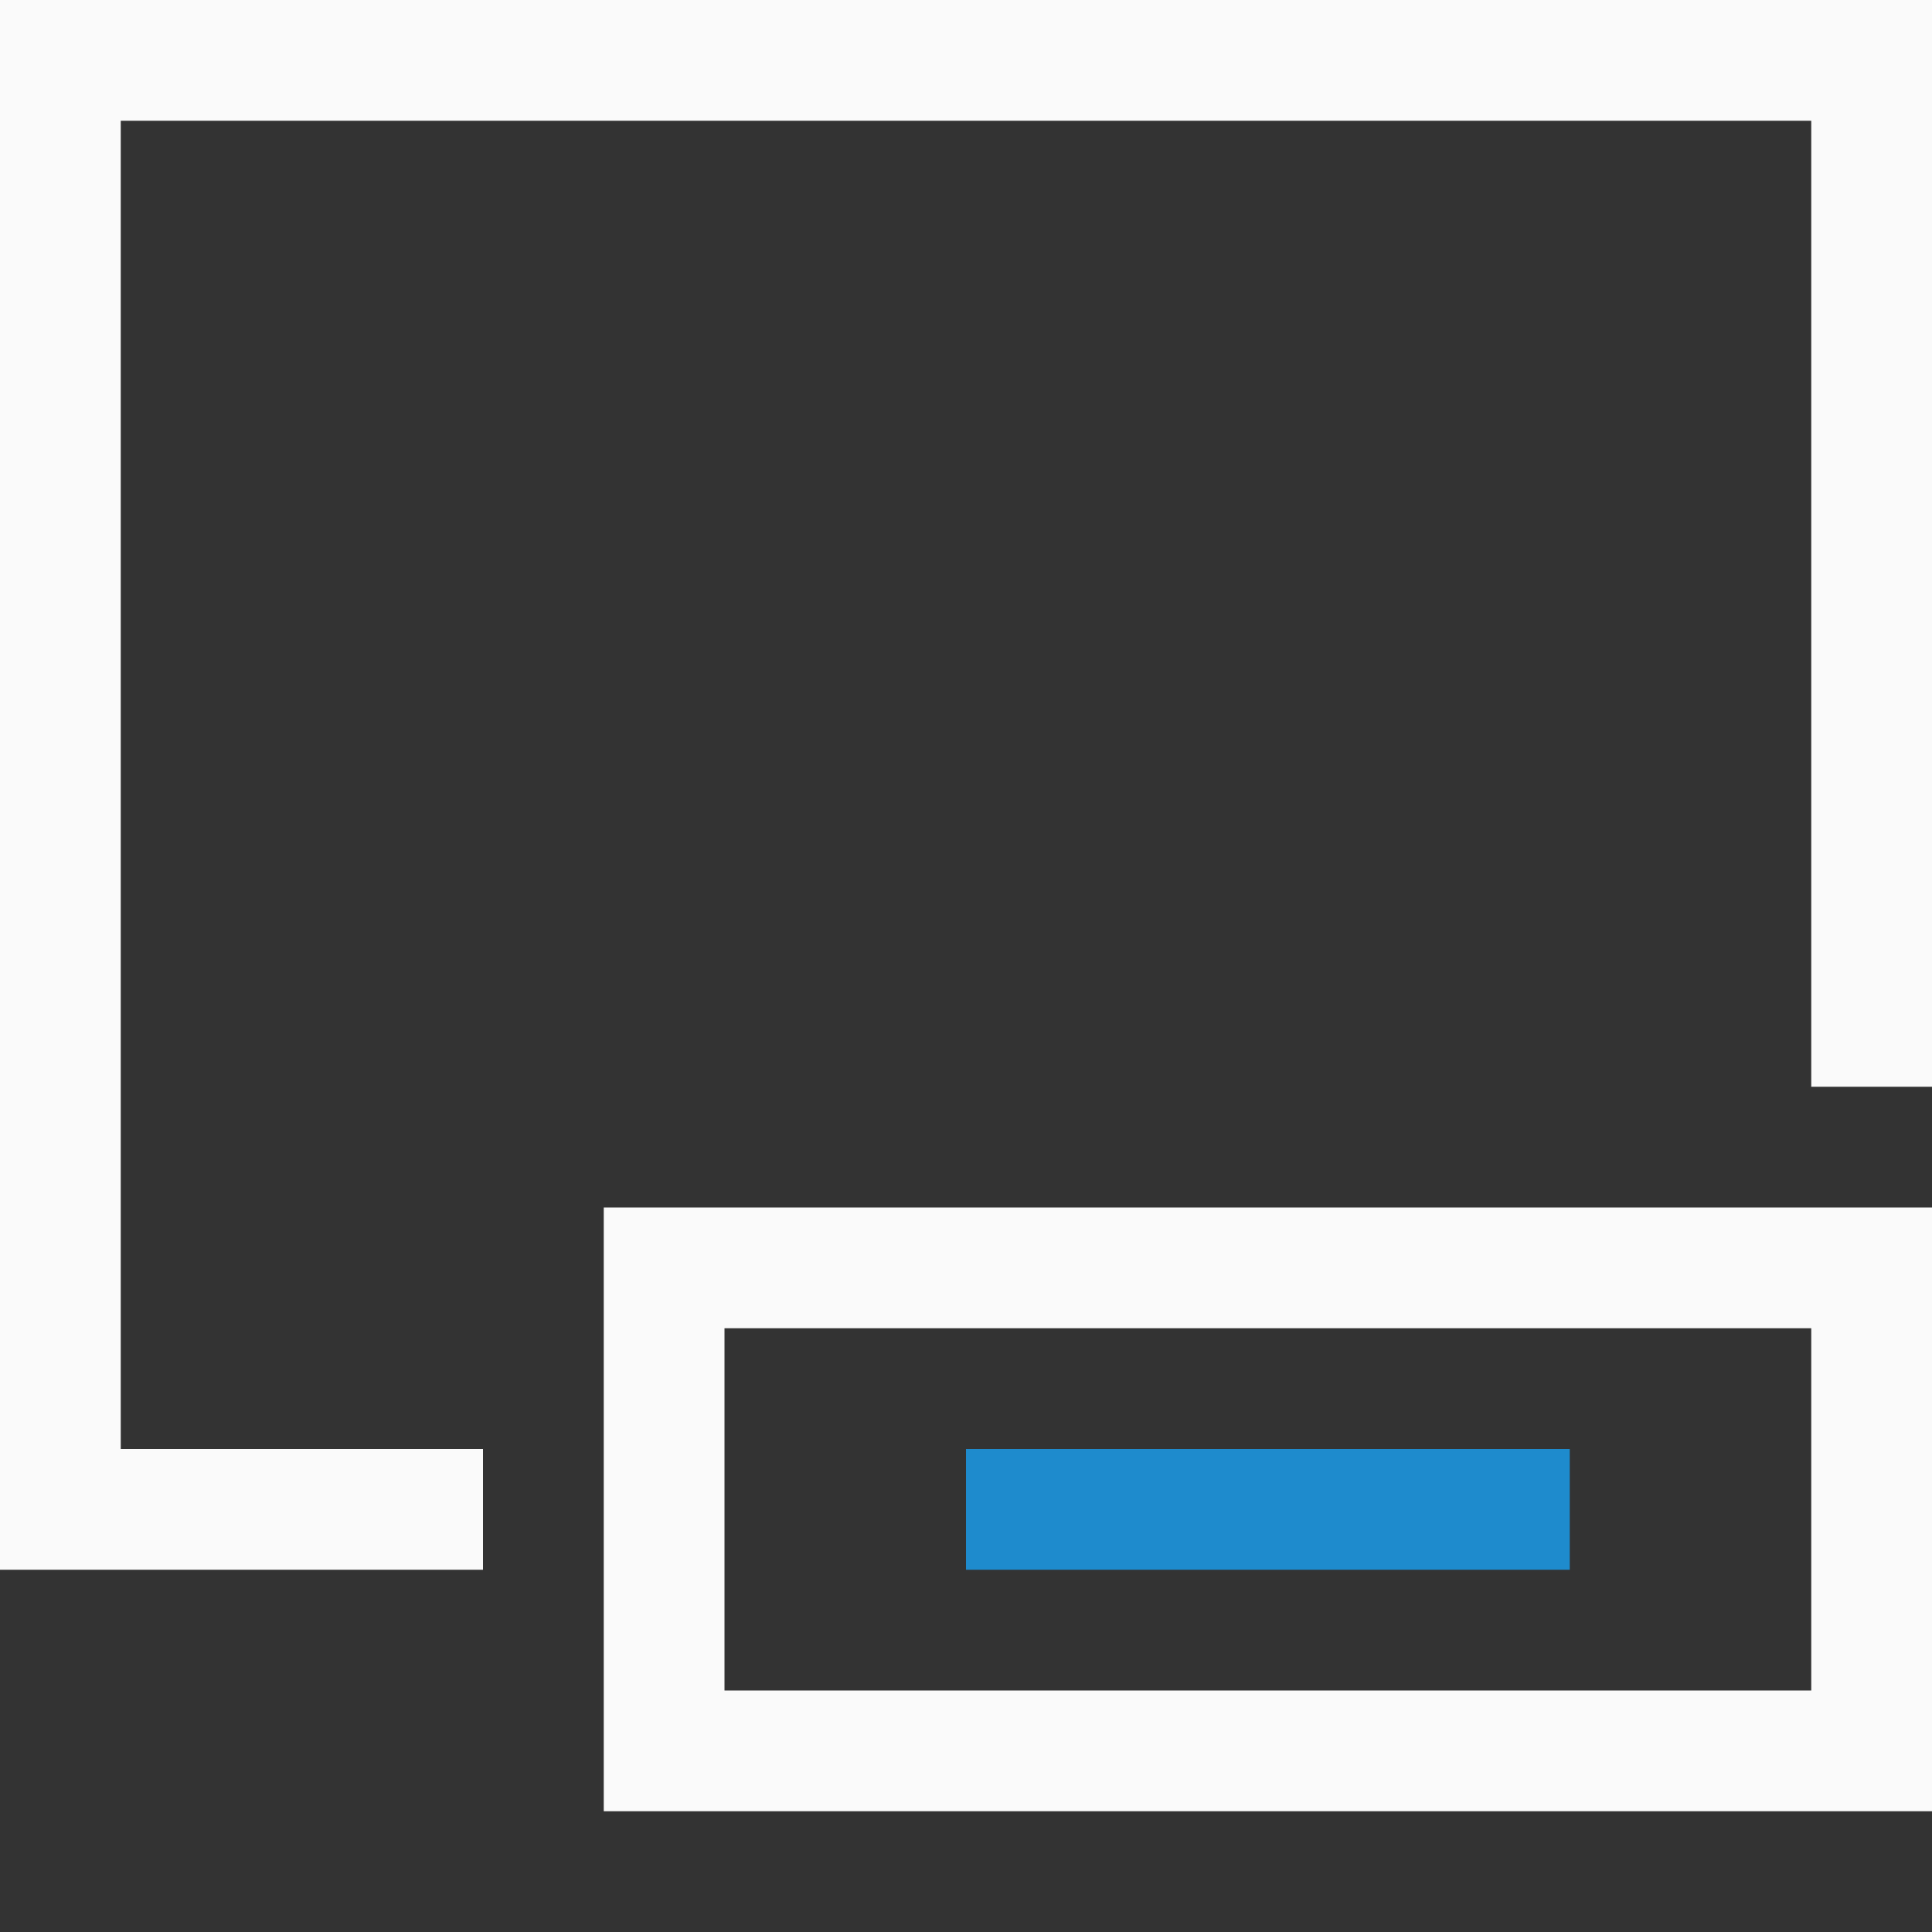
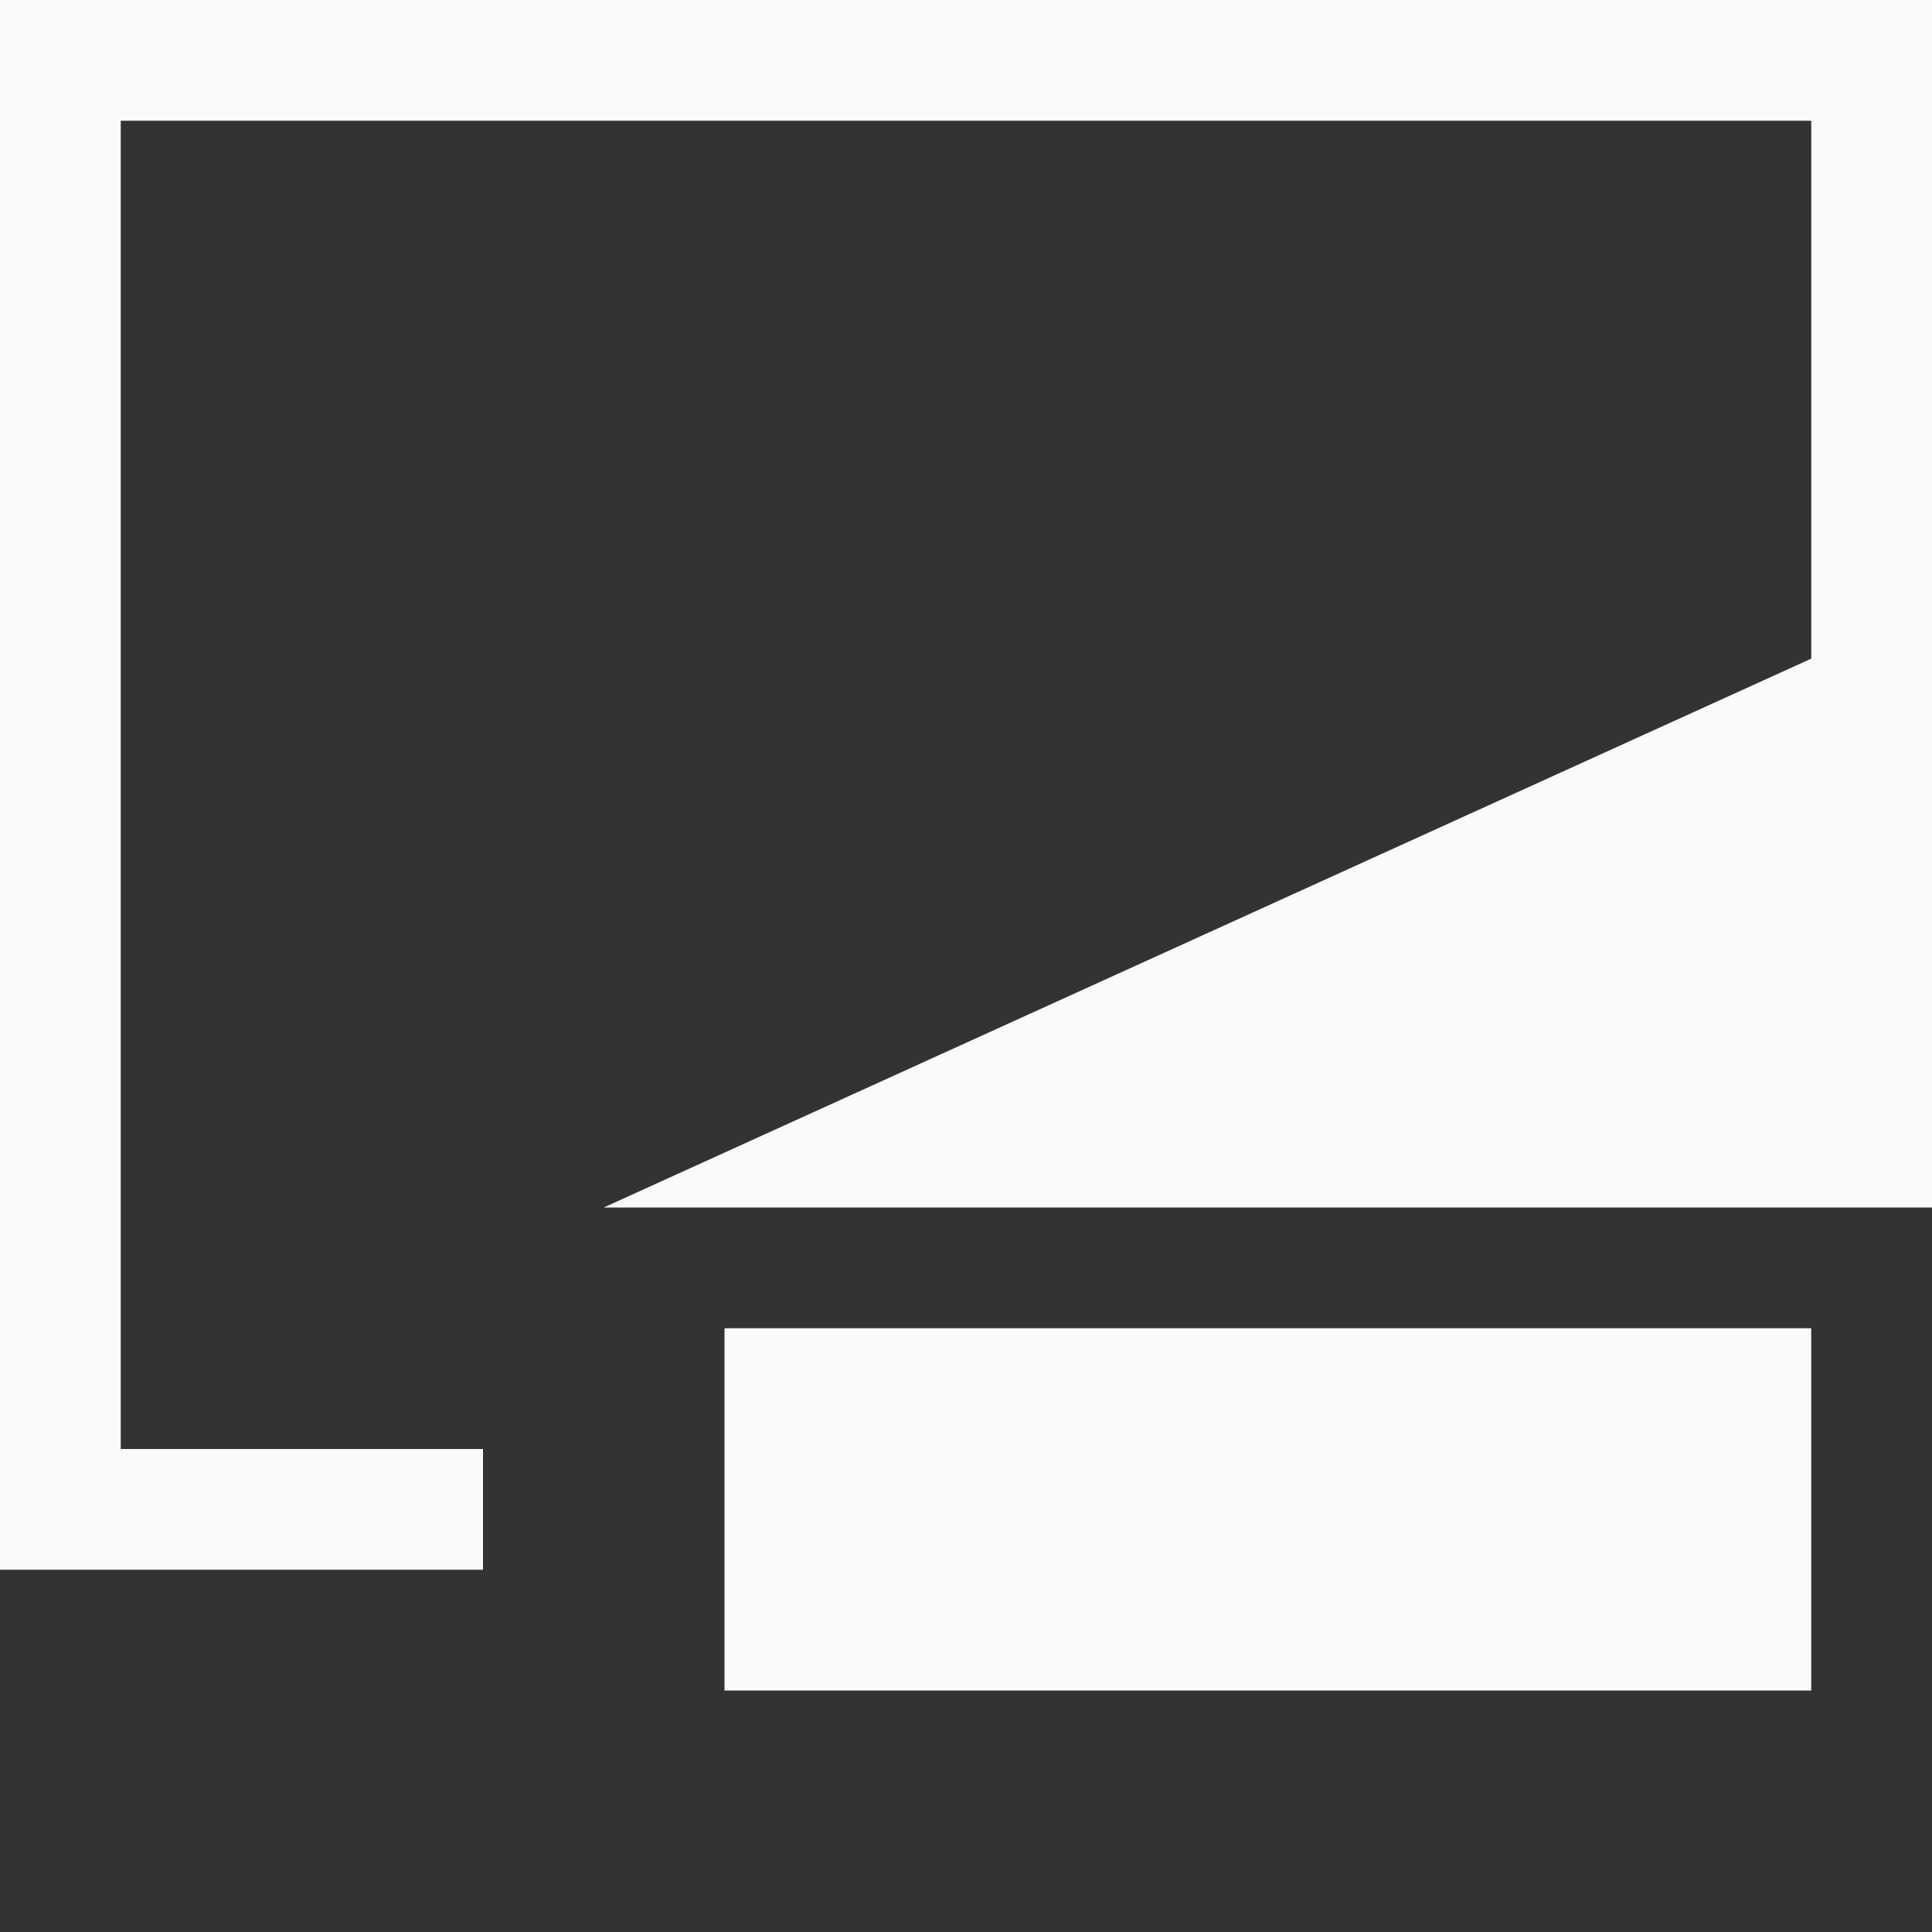
<svg xmlns="http://www.w3.org/2000/svg" viewBox="0 0 16 16">
  <rect x="0" y="0" width="16" height="16" fill="#333333" stroke="none" />
  <path d="m0 0v13h4v-1h-3v-11h14v8h1v-9z" fill="#fafafa" />
-   <path d="m5 10v5h11v-5zm1 1h9v3h-9z" fill="#fafafa" />
-   <path d="m8 12h5v1h-5z" fill="#1e8bcd" />
+   <path d="m5 10h11v-5zm1 1h9v3h-9z" fill="#fafafa" />
</svg>